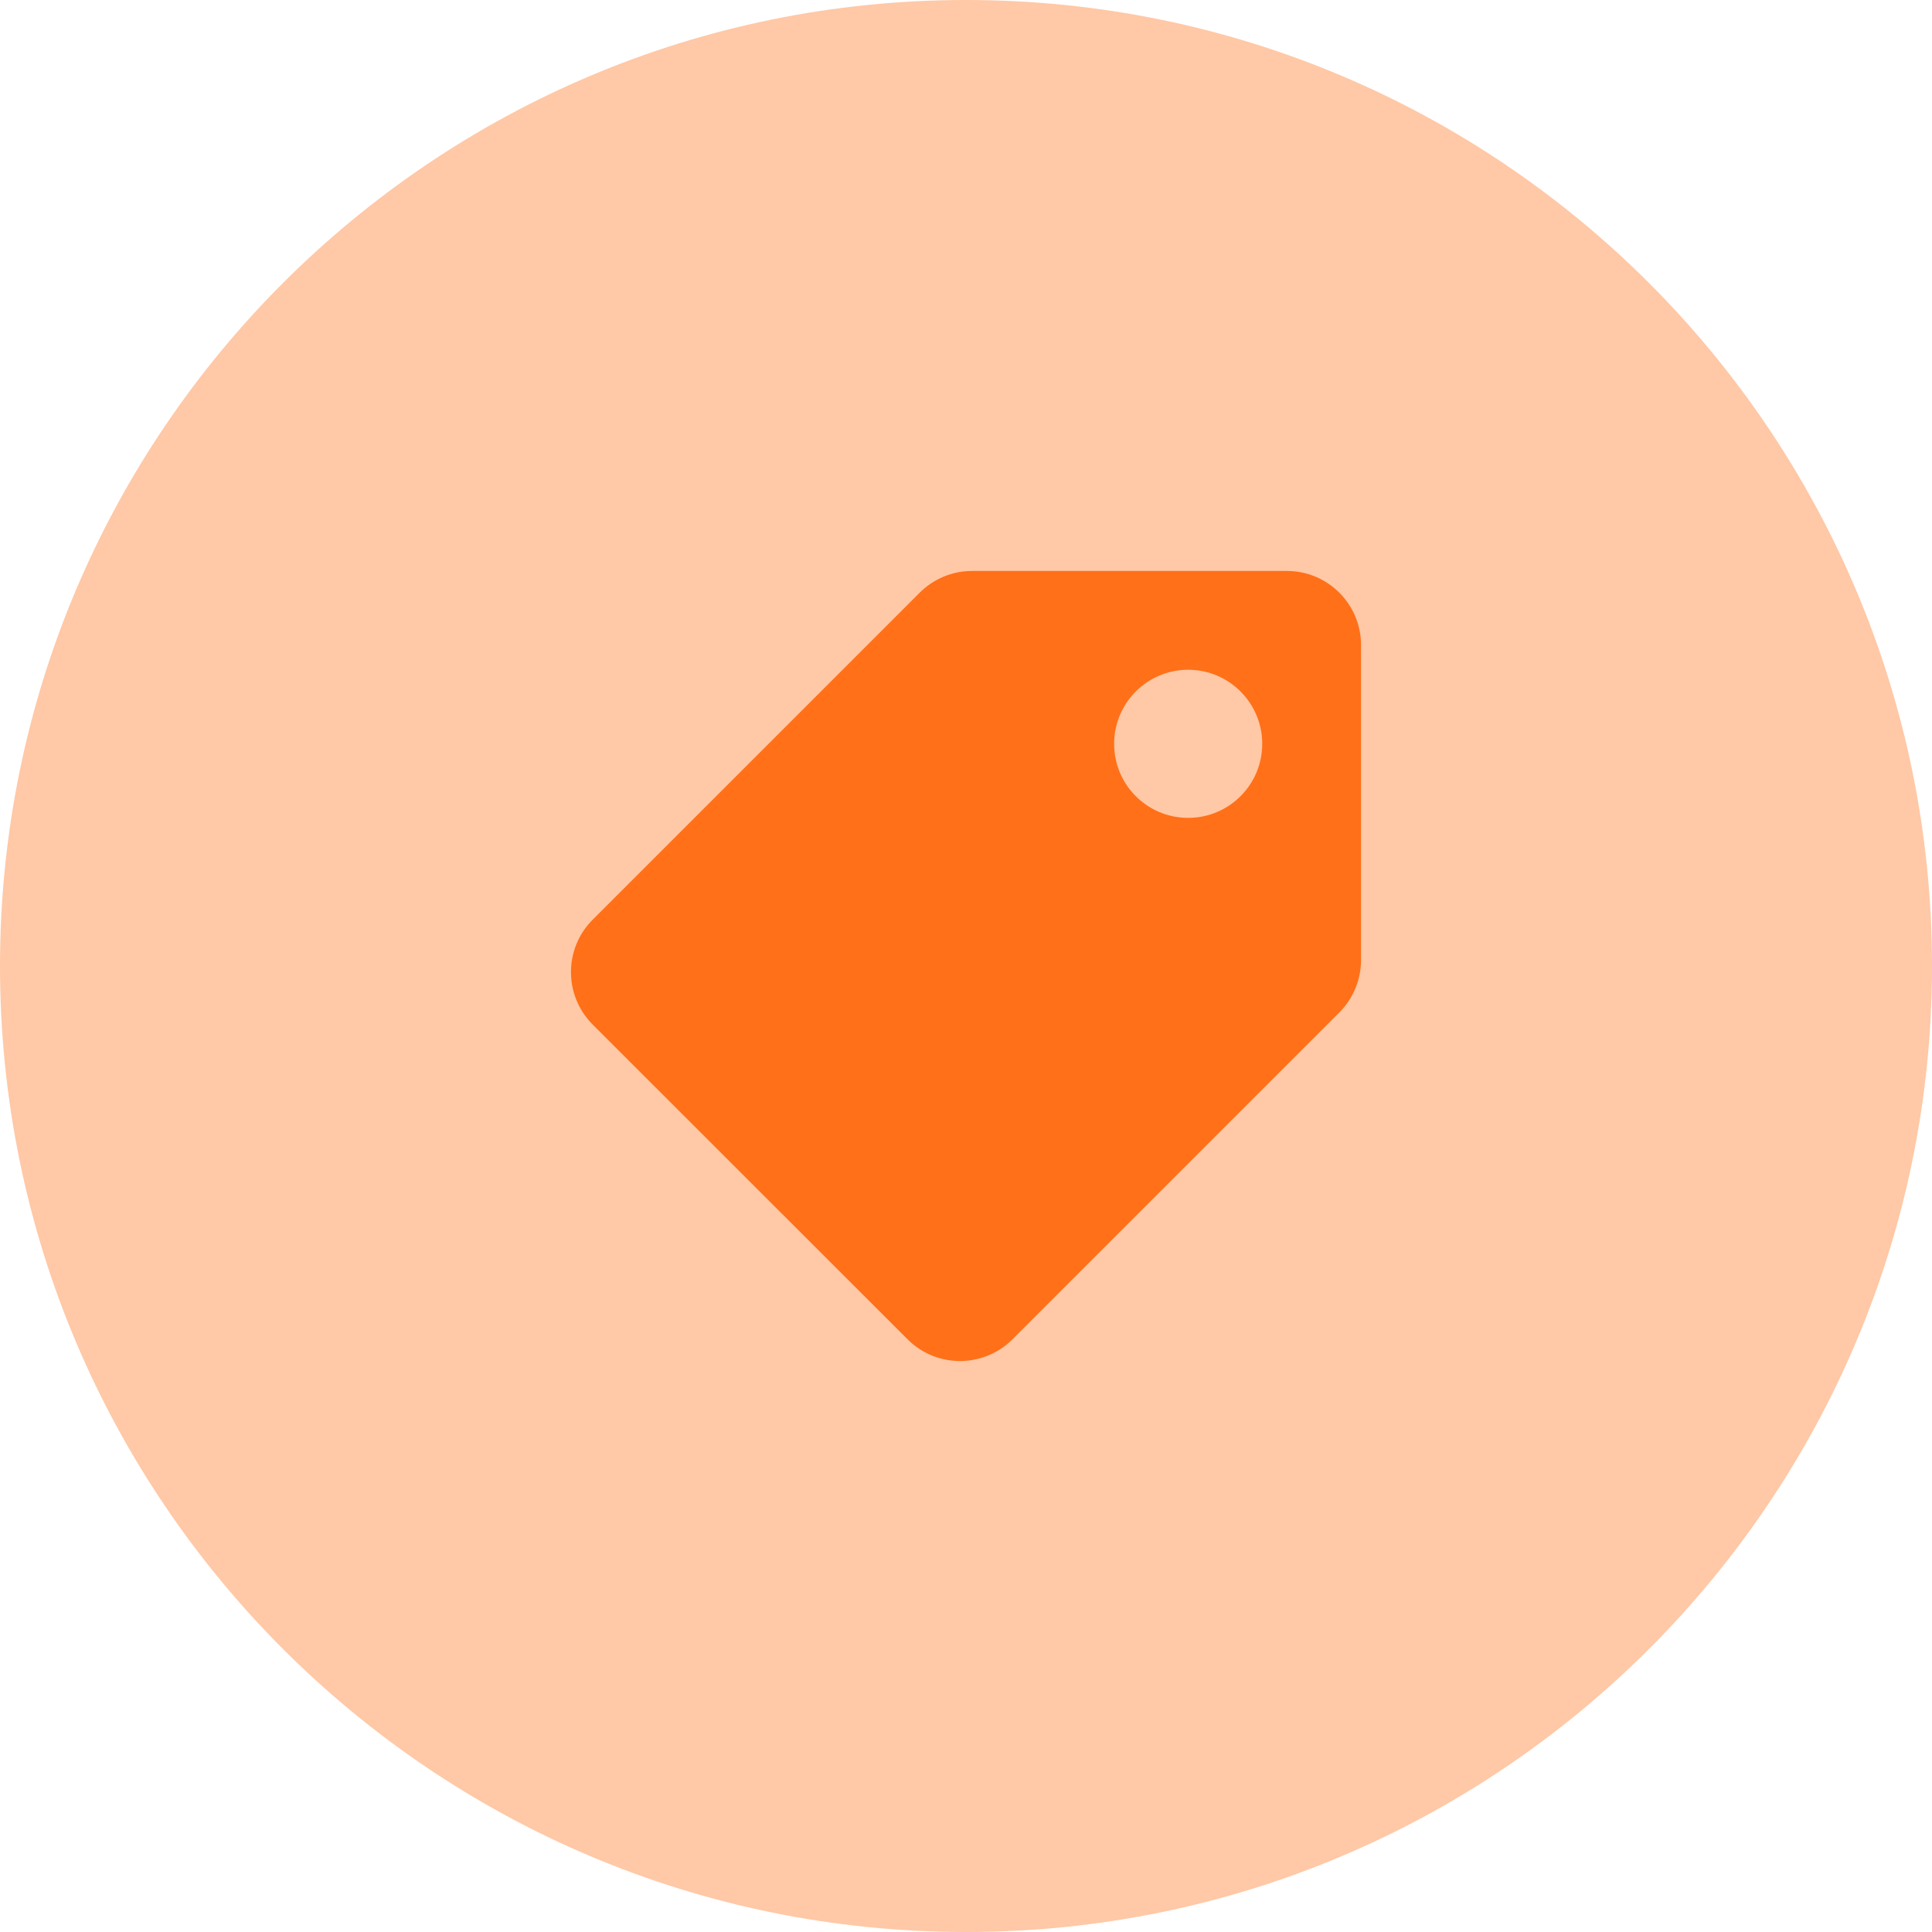
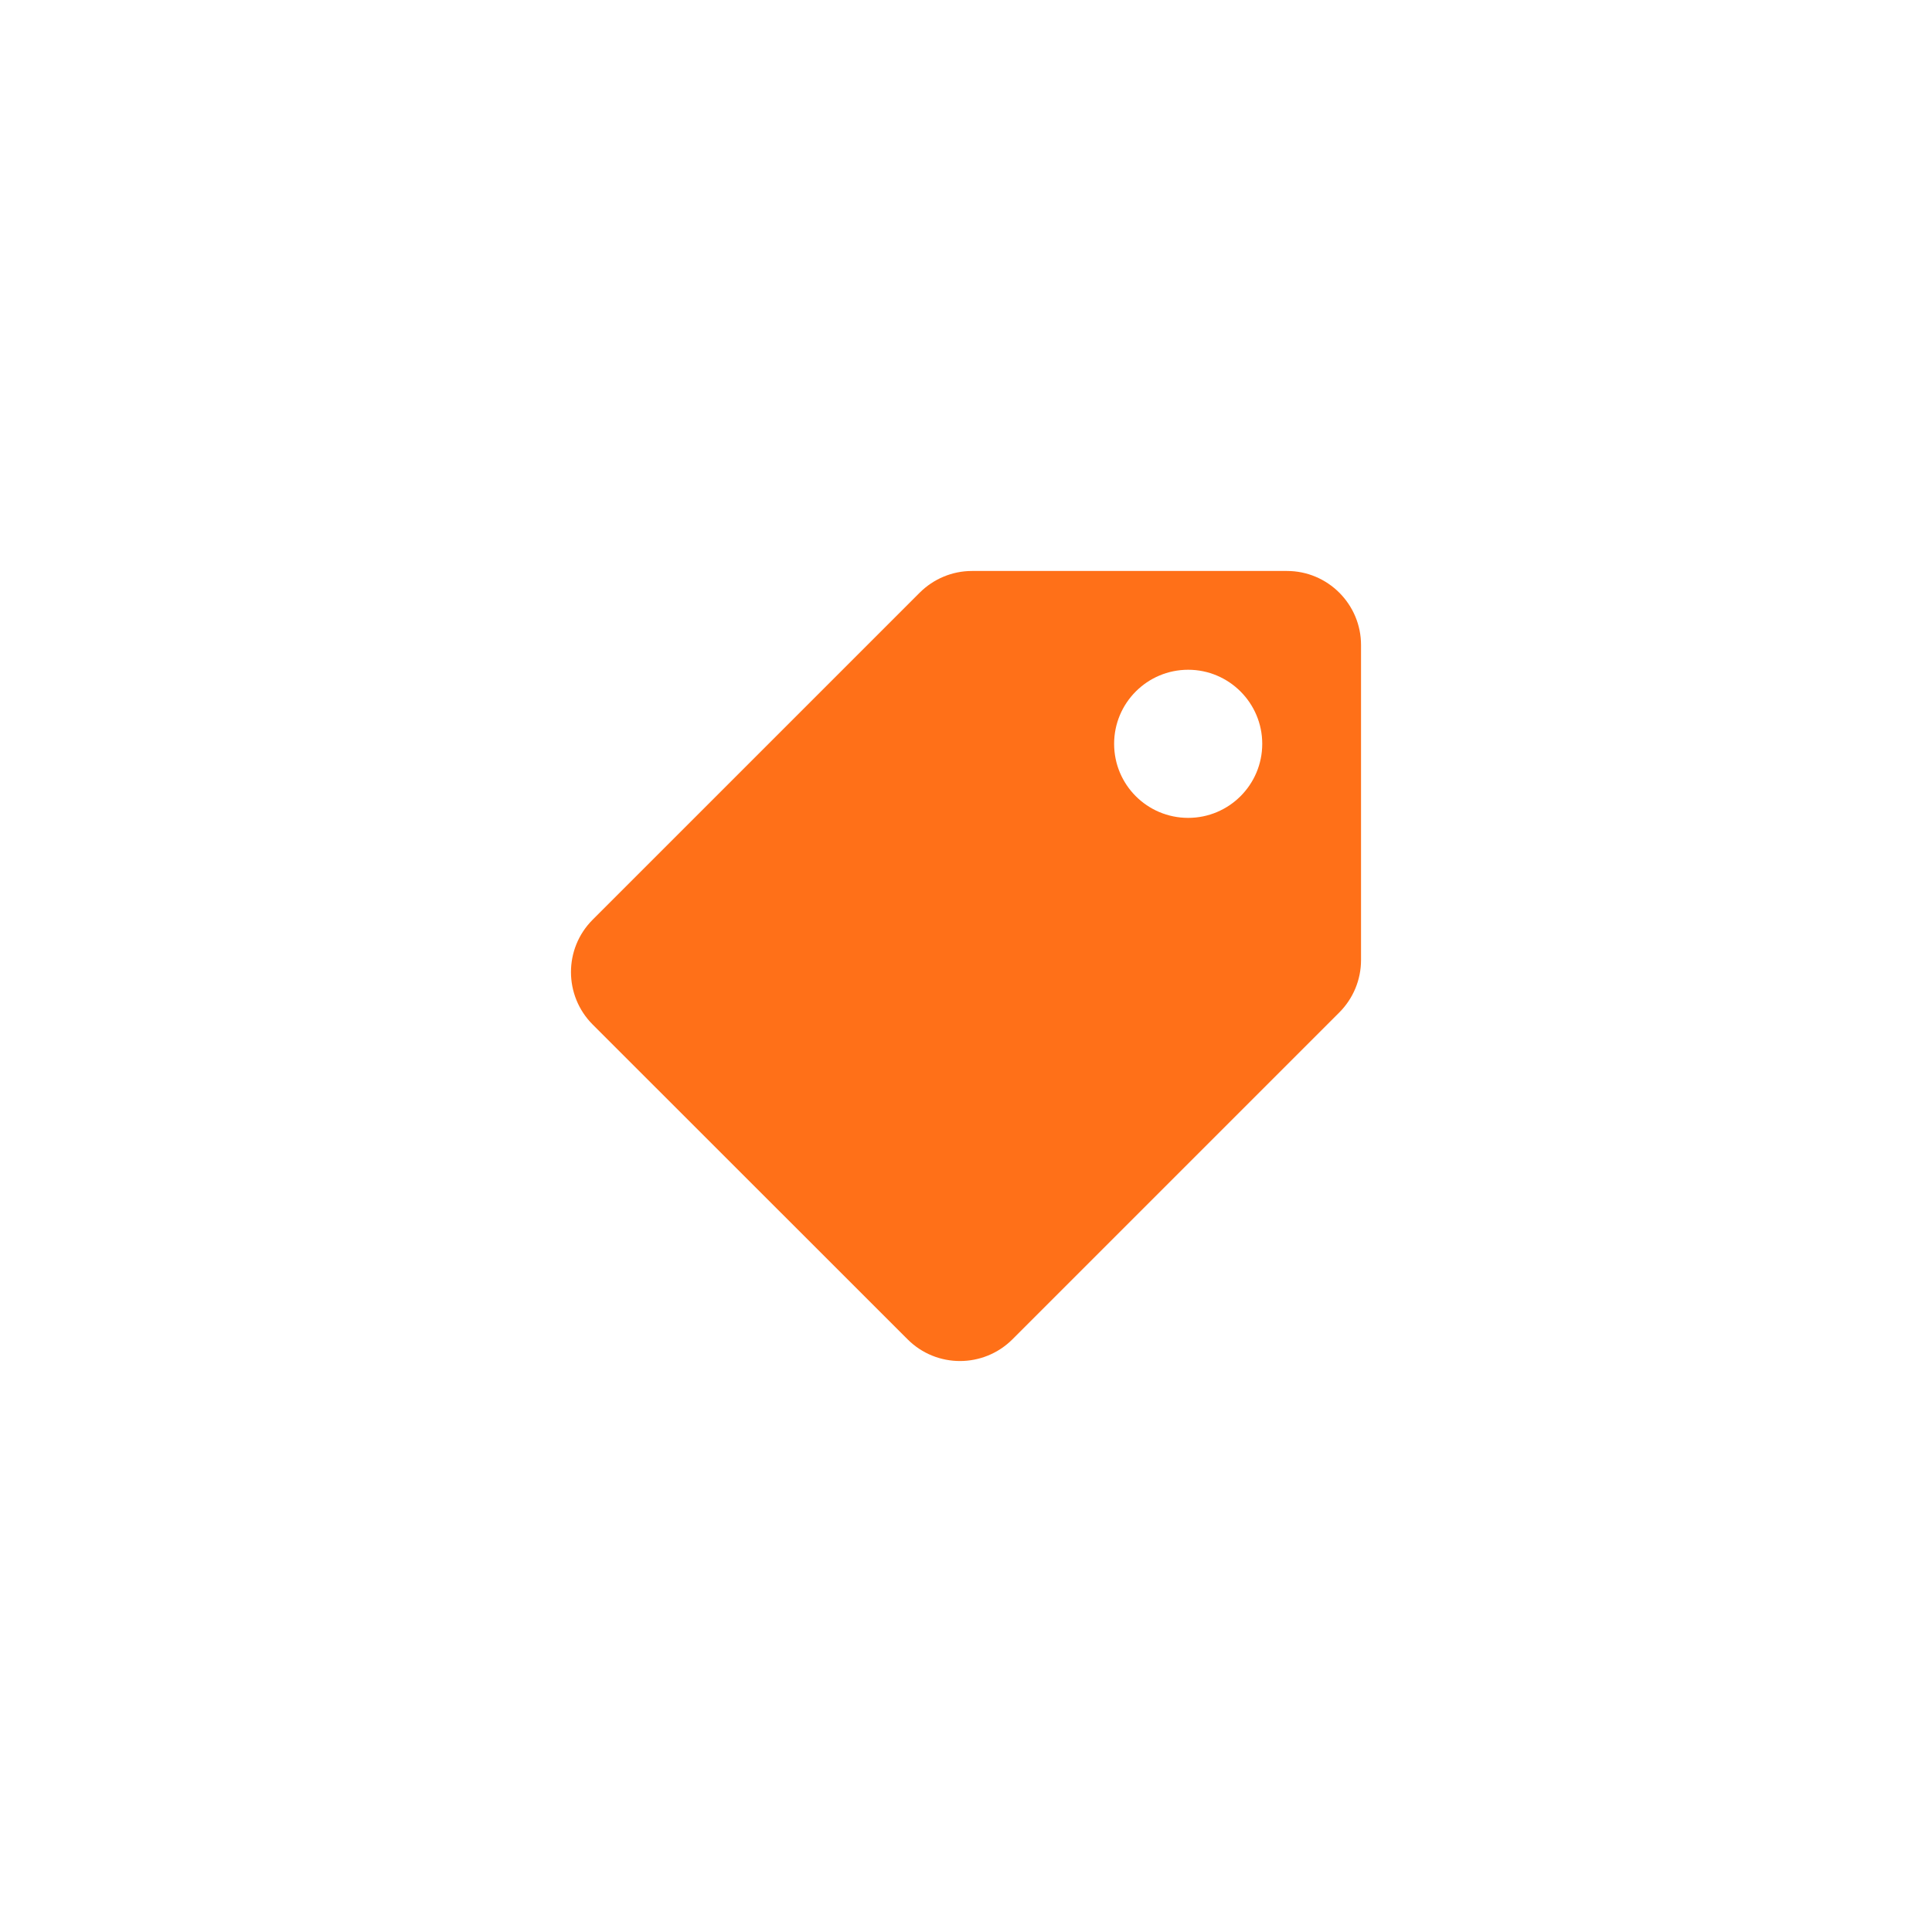
<svg xmlns="http://www.w3.org/2000/svg" xml:space="preserve" width="150px" height="150px" version="1.0" style="shape-rendering:geometricPrecision; text-rendering:geometricPrecision; image-rendering:optimizeQuality; fill-rule:evenodd; clip-rule:evenodd" viewBox="0 0 150 150">
  <defs>
    <style type="text/css">
   
    .fil1 {fill:#FF7018;fill-rule:nonzero}
    .fil0 {fill:#FFC8A6;fill-rule:nonzero}
   
  </style>
  </defs>
  <g id="Capa_x0020_1">
-     <path class="fil0" d="M75 0l0 0c41.41,0 75,33.59 75,75l0 0c0,41.41 -33.59,75 -75,75l0 0c-41.41,0 -75,-33.59 -75,-75l0 0c0,-41.41 33.59,-75 75,-75z" />
    <path class="fil1" d="M105.67 74.54l0 -24.46c0,-3.17 -2.58,-5.75 -5.75,-5.75l-24.46 0c-1.52,0 -2.98,0.61 -4.06,1.69l-25.39 25.39c-2.24,2.24 -2.24,5.88 0,8.13l24.46 24.45c2.24,2.24 5.88,2.24 8.13,0l25.38 -25.38c1.08,-1.08 1.69,-2.54 1.69,-4.07 0,0 0,0 0,0l0 0zm-13.42 -22.54c3.17,0 5.75,2.58 5.75,5.75 0,3.18 -2.58,5.75 -5.75,5.75 -3.18,0 -5.75,-2.57 -5.75,-5.75 0,-3.17 2.57,-5.75 5.75,-5.75z" />
  </g>
</svg>